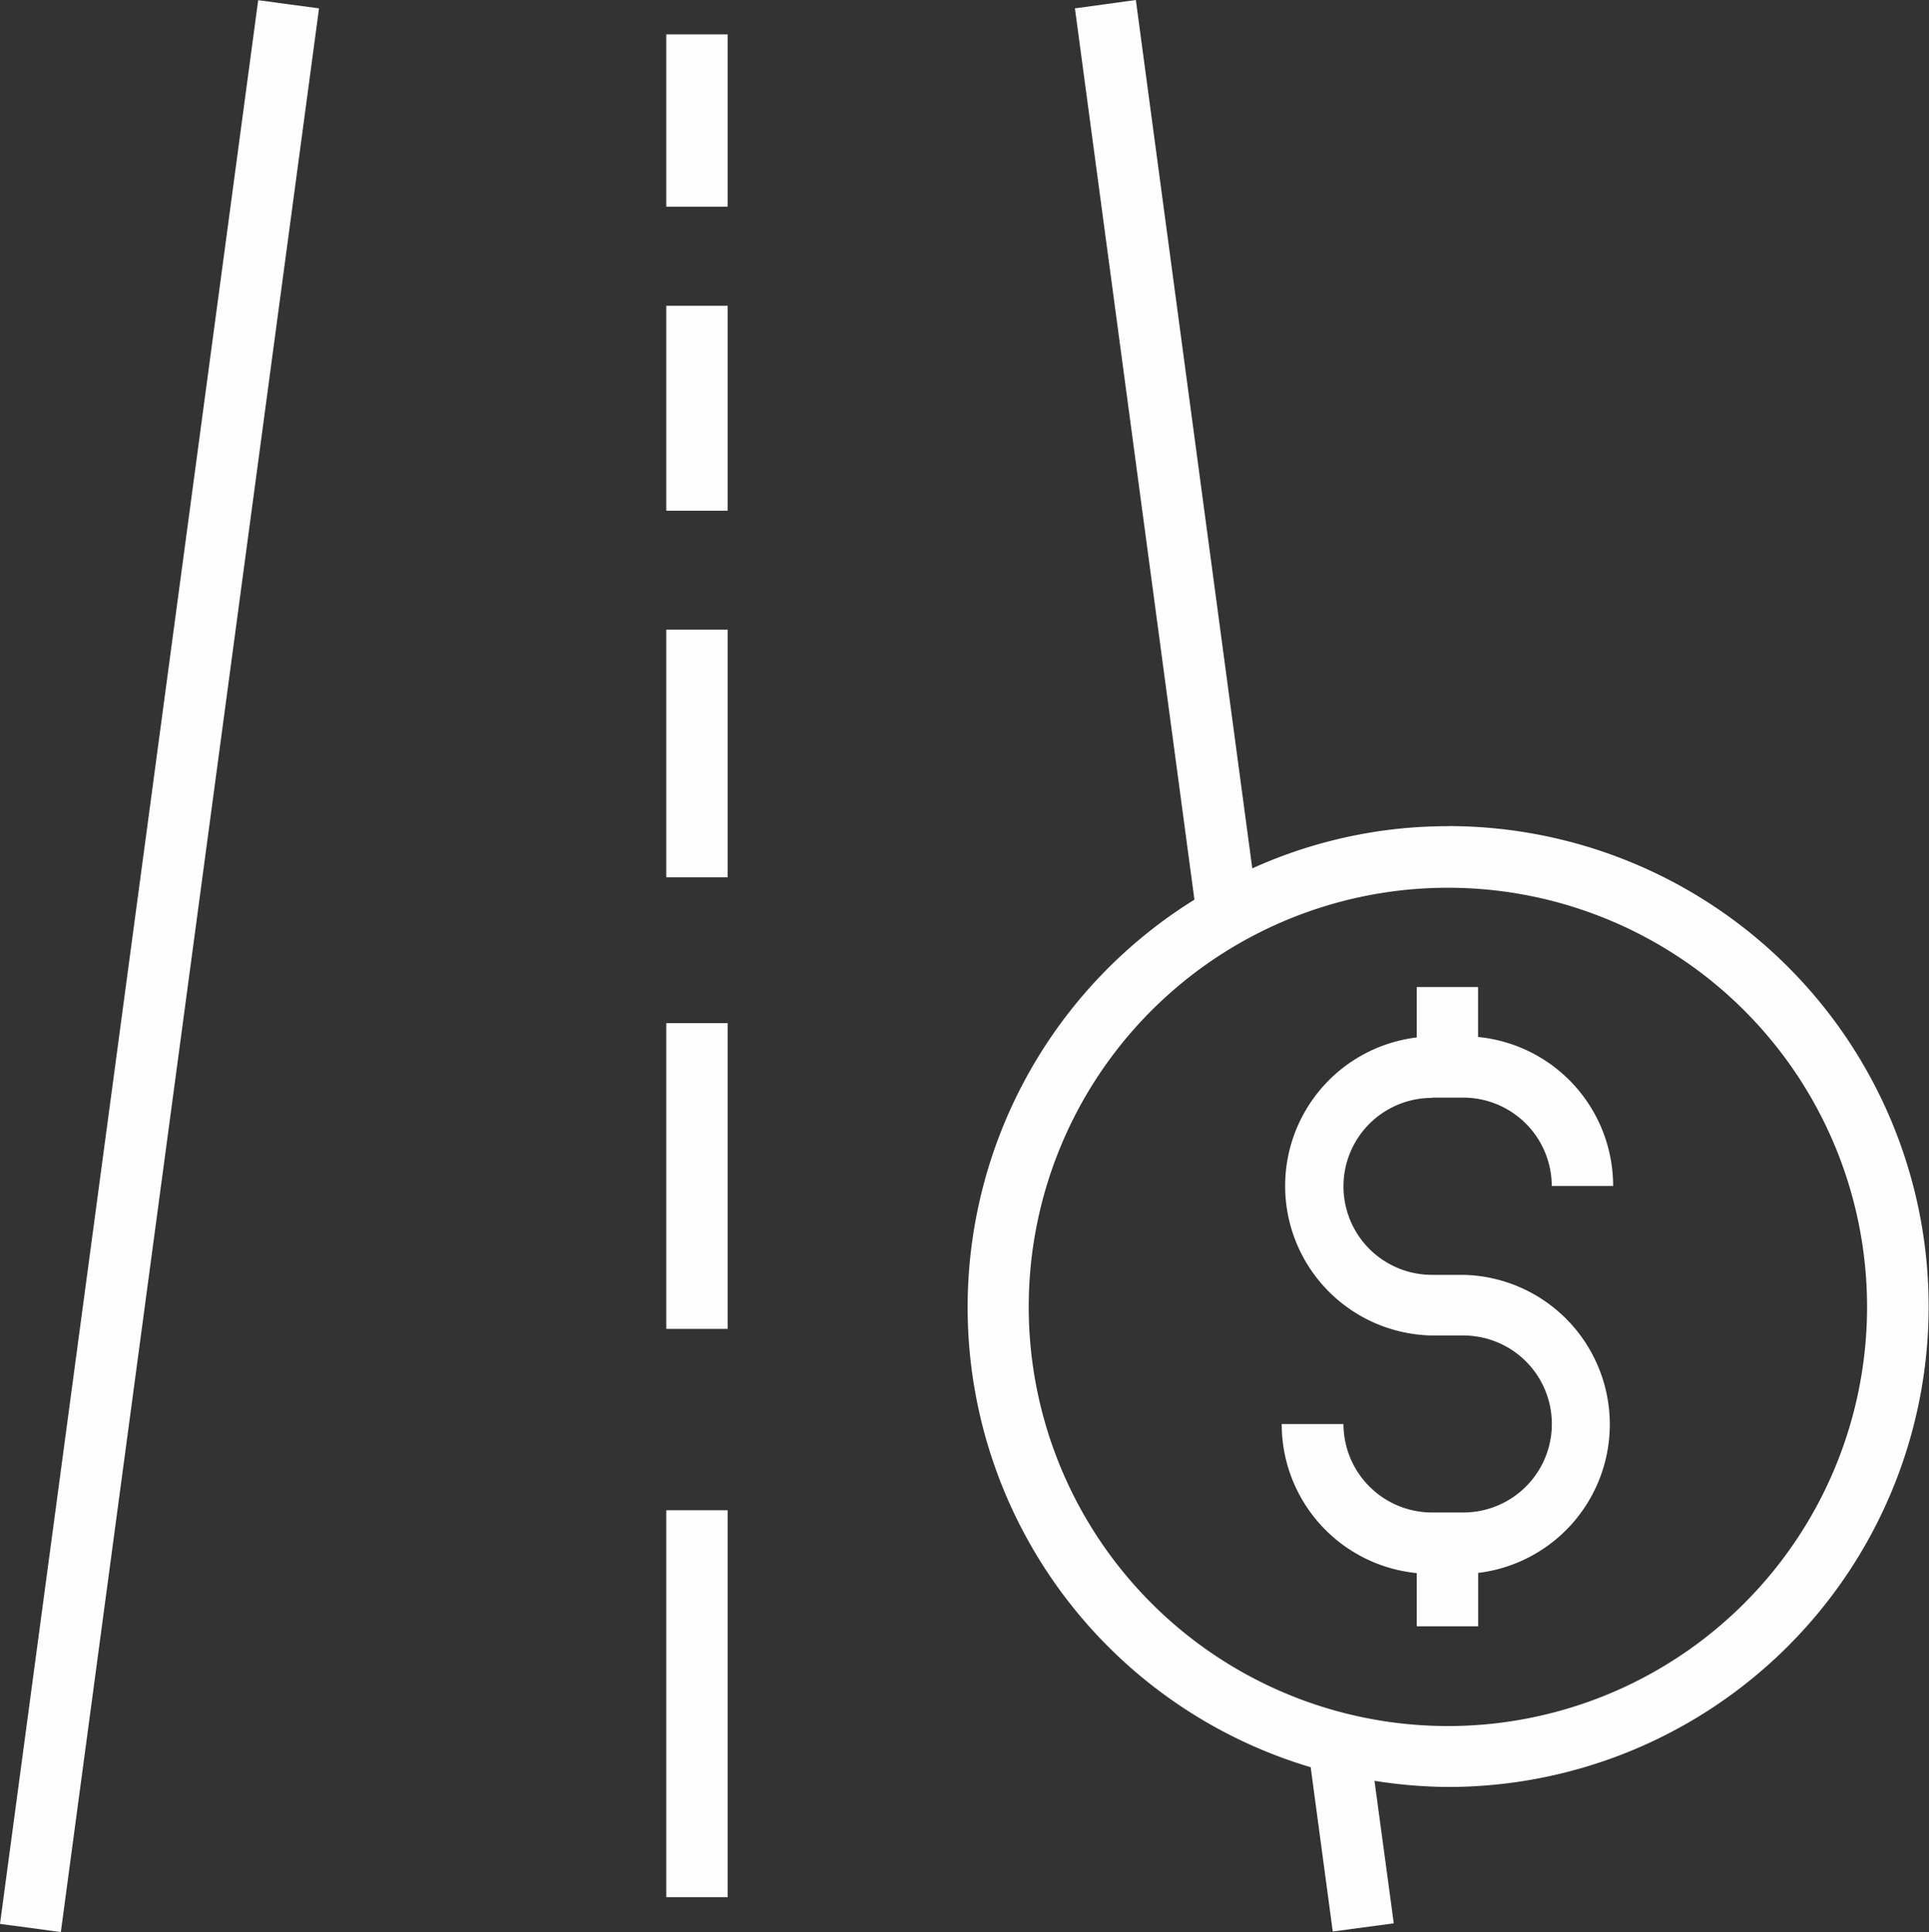
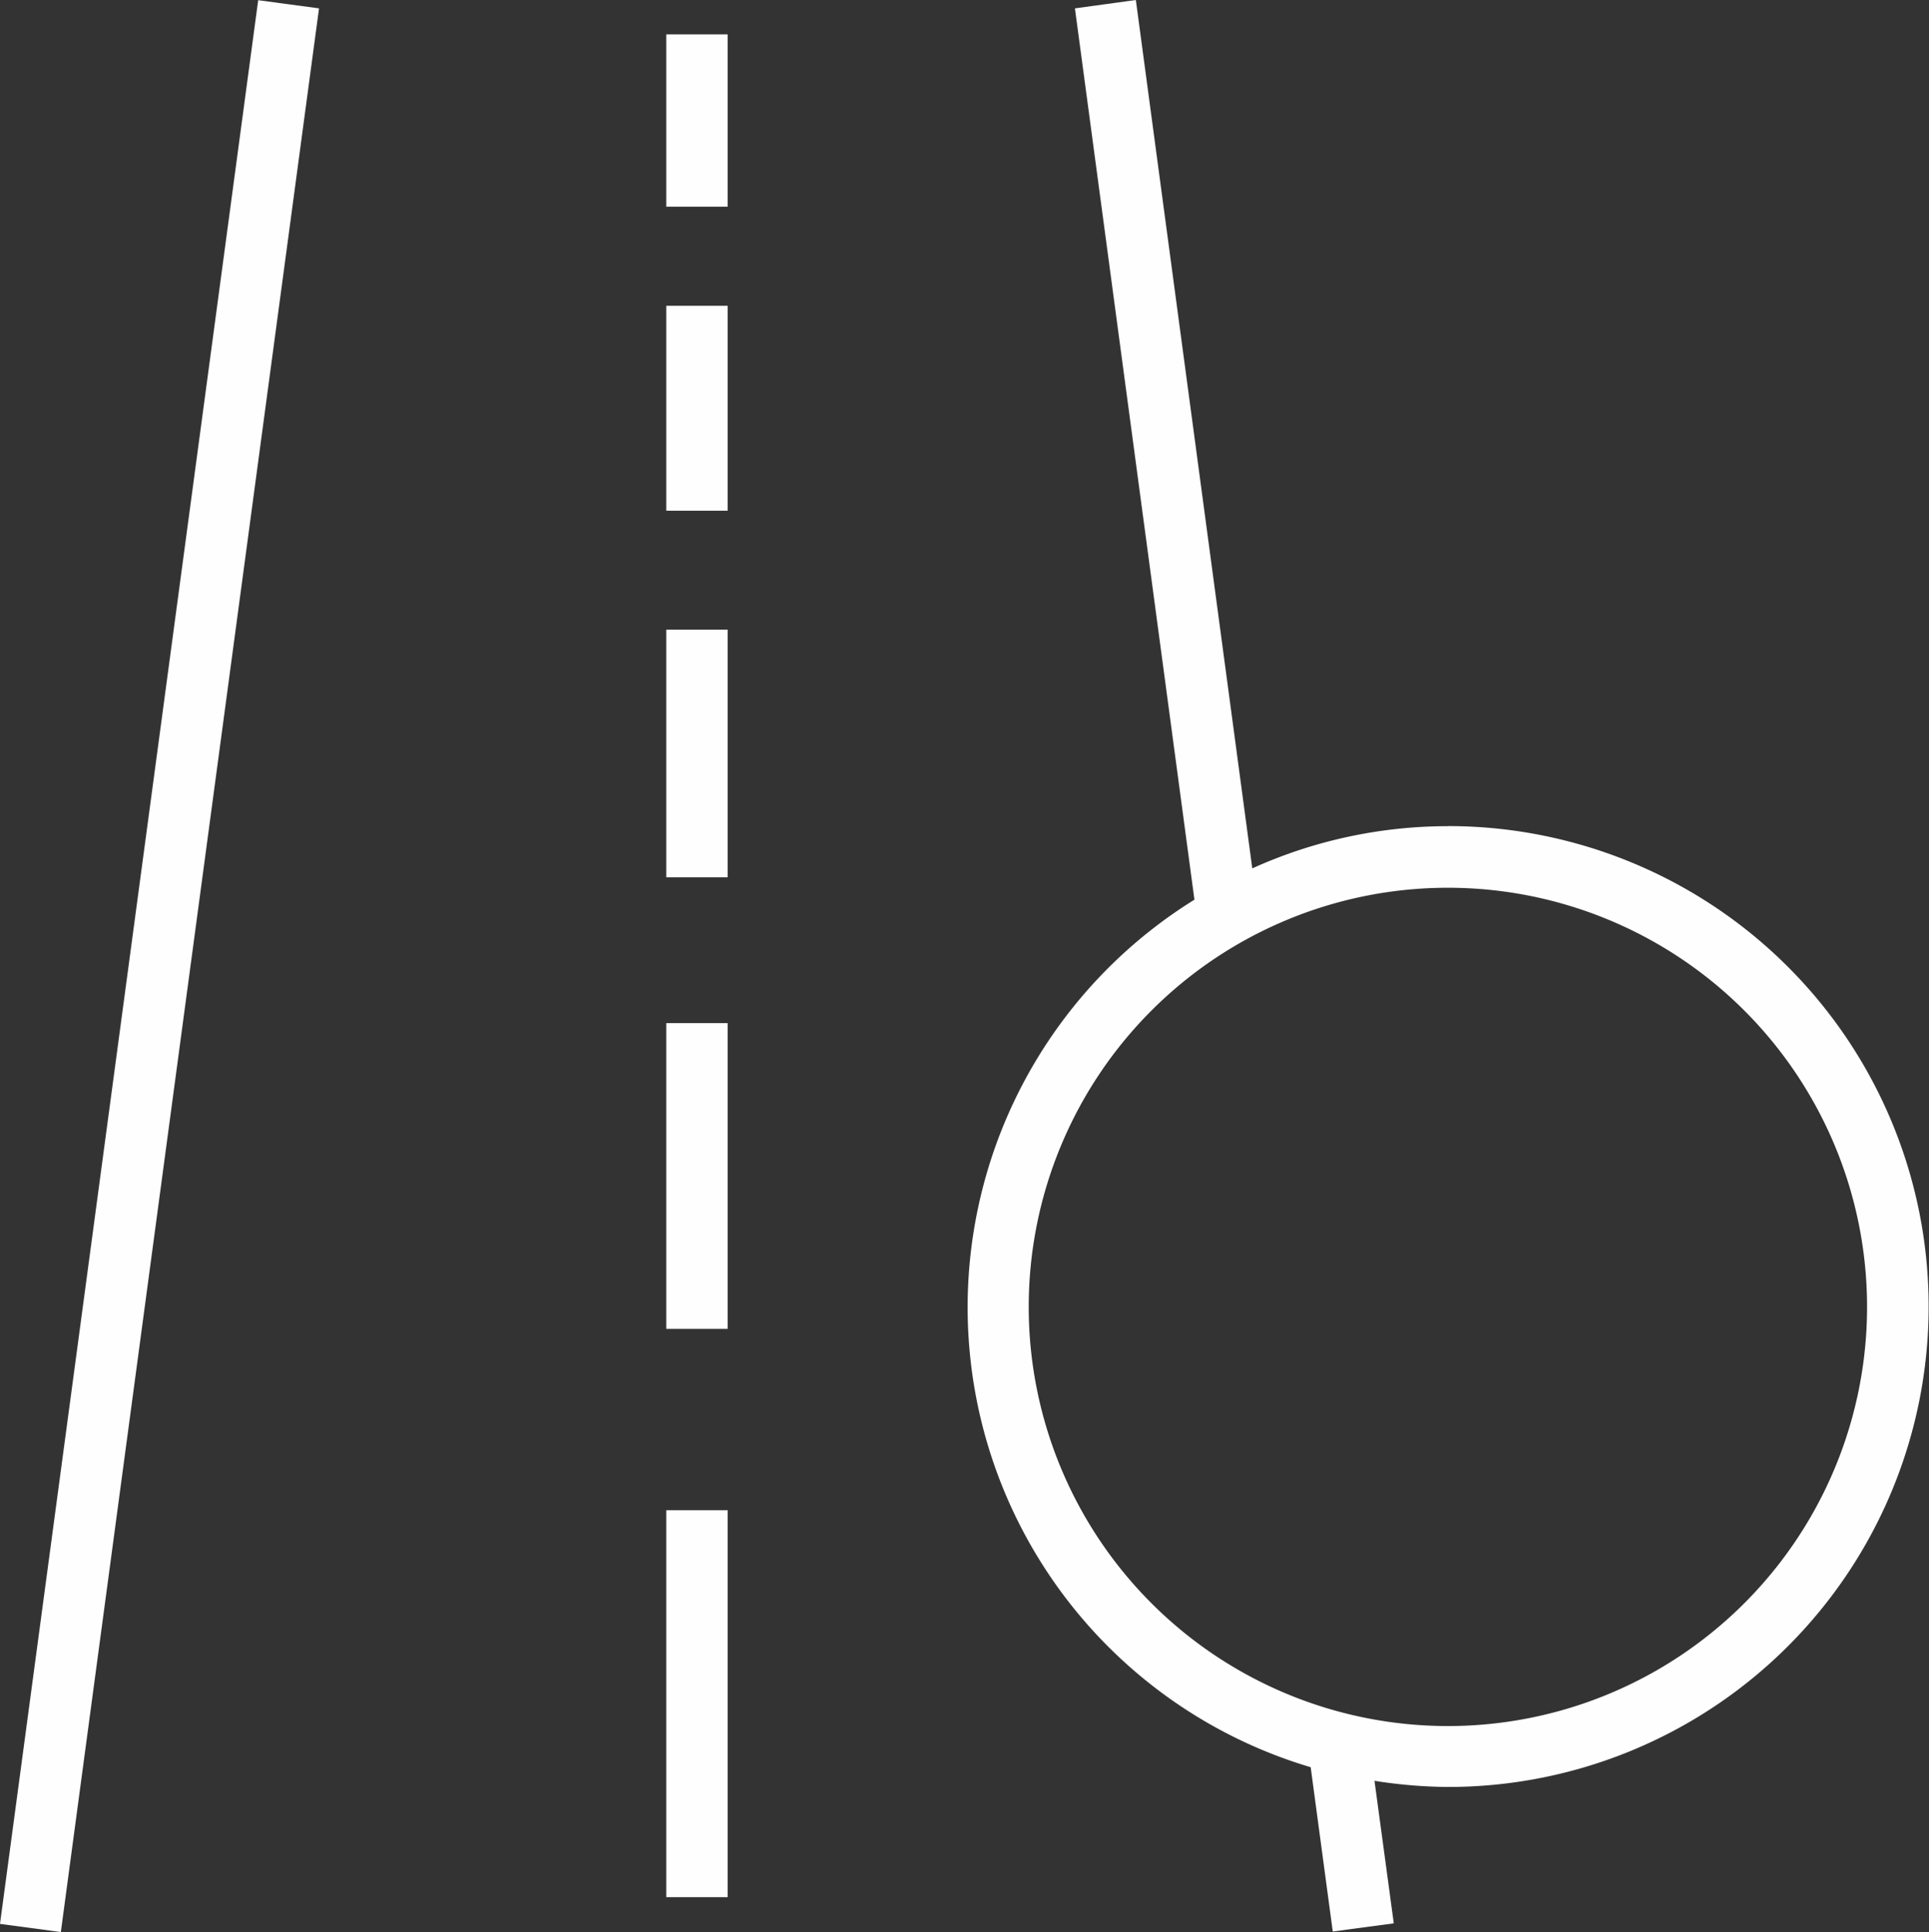
<svg xmlns="http://www.w3.org/2000/svg" width="20.709" height="20.743" viewBox="0 0 20.709 20.743">
  <rect x="0" y="0" width="20.709" height="20.743" fill="#333333" stroke="none" />
  <g id="road" transform="translate(-0.445 -0.41)">
    <path id="Path_58" data-name="Path 58" d="M16.72,1.25h.659V3.1H16.72Z" transform="translate(-9.122 -0.471)" fill="#fefefe" />
    <path id="Path_59" data-name="Path 59" d="M16.72,7.88h.659v2.2H16.72Z" transform="translate(-9.122 -4.187)" fill="#fefefe" />
    <path id="Path_60" data-name="Path 60" d="M16.72,15.79h.659v2.659H16.72Z" transform="translate(-9.122 -8.62)" fill="#fefefe" />
    <path id="Path_61" data-name="Path 61" d="M16.72,25.4h.659v3.283H16.72Z" transform="translate(-9.122 -14.006)" fill="#fefefe" />
    <path id="Path_62" data-name="Path 62" d="M16.72,37.3h.659v4.154H16.72Z" transform="translate(-9.122 -20.676)" fill="#fefefe" />
-     <path id="Path_63" data-name="Path 63" d="M33.363,25.707H33.7a.951.951,0,0,1,.949.949h.659a1.607,1.607,0,0,0-1.45-1.6V24.52H33.2v.541a1.606,1.606,0,0,0,.158,3.2H33.7a.949.949,0,1,1,0,1.9h-.338a.951.951,0,0,1-.949-.949H31.75a1.607,1.607,0,0,0,1.45,1.6v.571h.659V30.81a1.606,1.606,0,0,0-.158-3.2h-.338a.949.949,0,0,1,0-1.9Z" transform="translate(-17.545 -13.513)" fill="#fefefe" />
    <path id="Path_64" data-name="Path 64" d="M29.236,9.28a5.091,5.091,0,0,0-2.1.453L25.886.41,25.232.5l1.283,9.569a5.151,5.151,0,0,0,1.248,9.314L28,21.147l.655-.088-.207-1.53a5.24,5.24,0,0,0,.791.066,5.158,5.158,0,1,0,0-10.316Zm0,9.661a4.5,4.5,0,1,1,4.5-4.5A4.5,4.5,0,0,1,29.236,18.941Z" transform="translate(-13.247)" fill="#fefefe" />
    <path id="Path_65" data-name="Path 65" d="M0,0H20.838V.659H0Z" transform="translate(0.445 21.065) rotate(-82.356)" fill="#fefefe" />
  </g>
</svg>